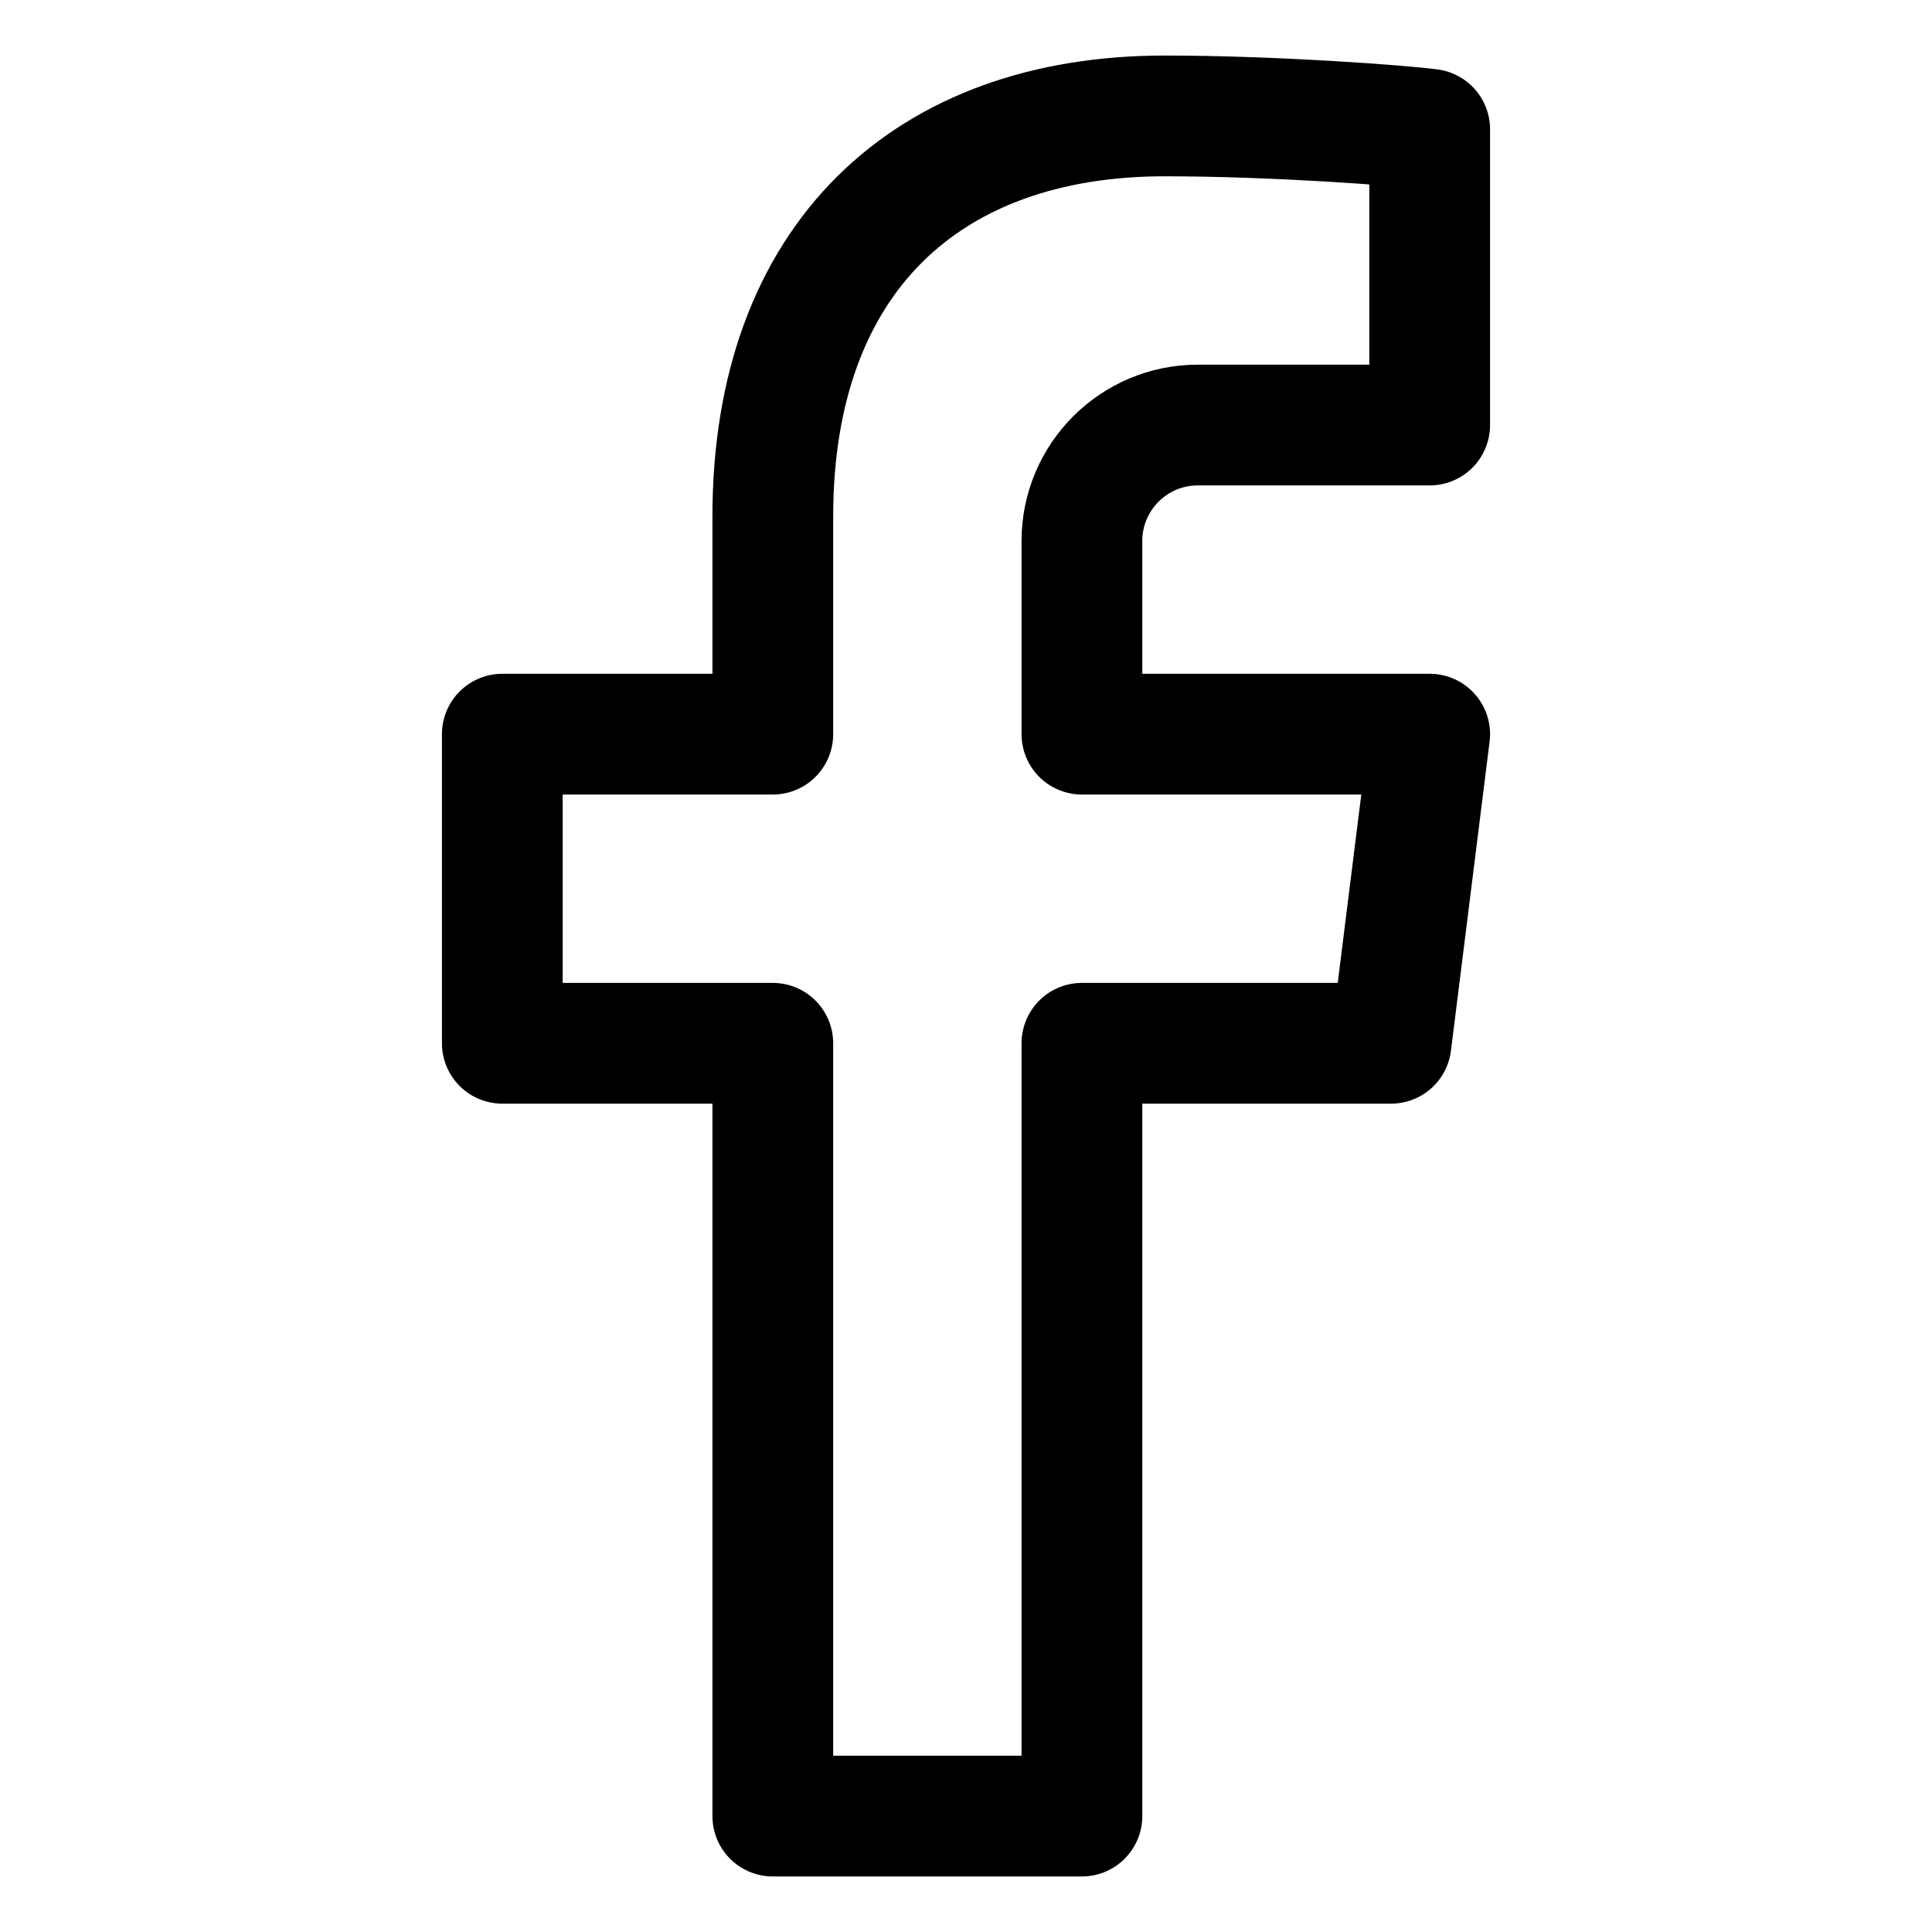
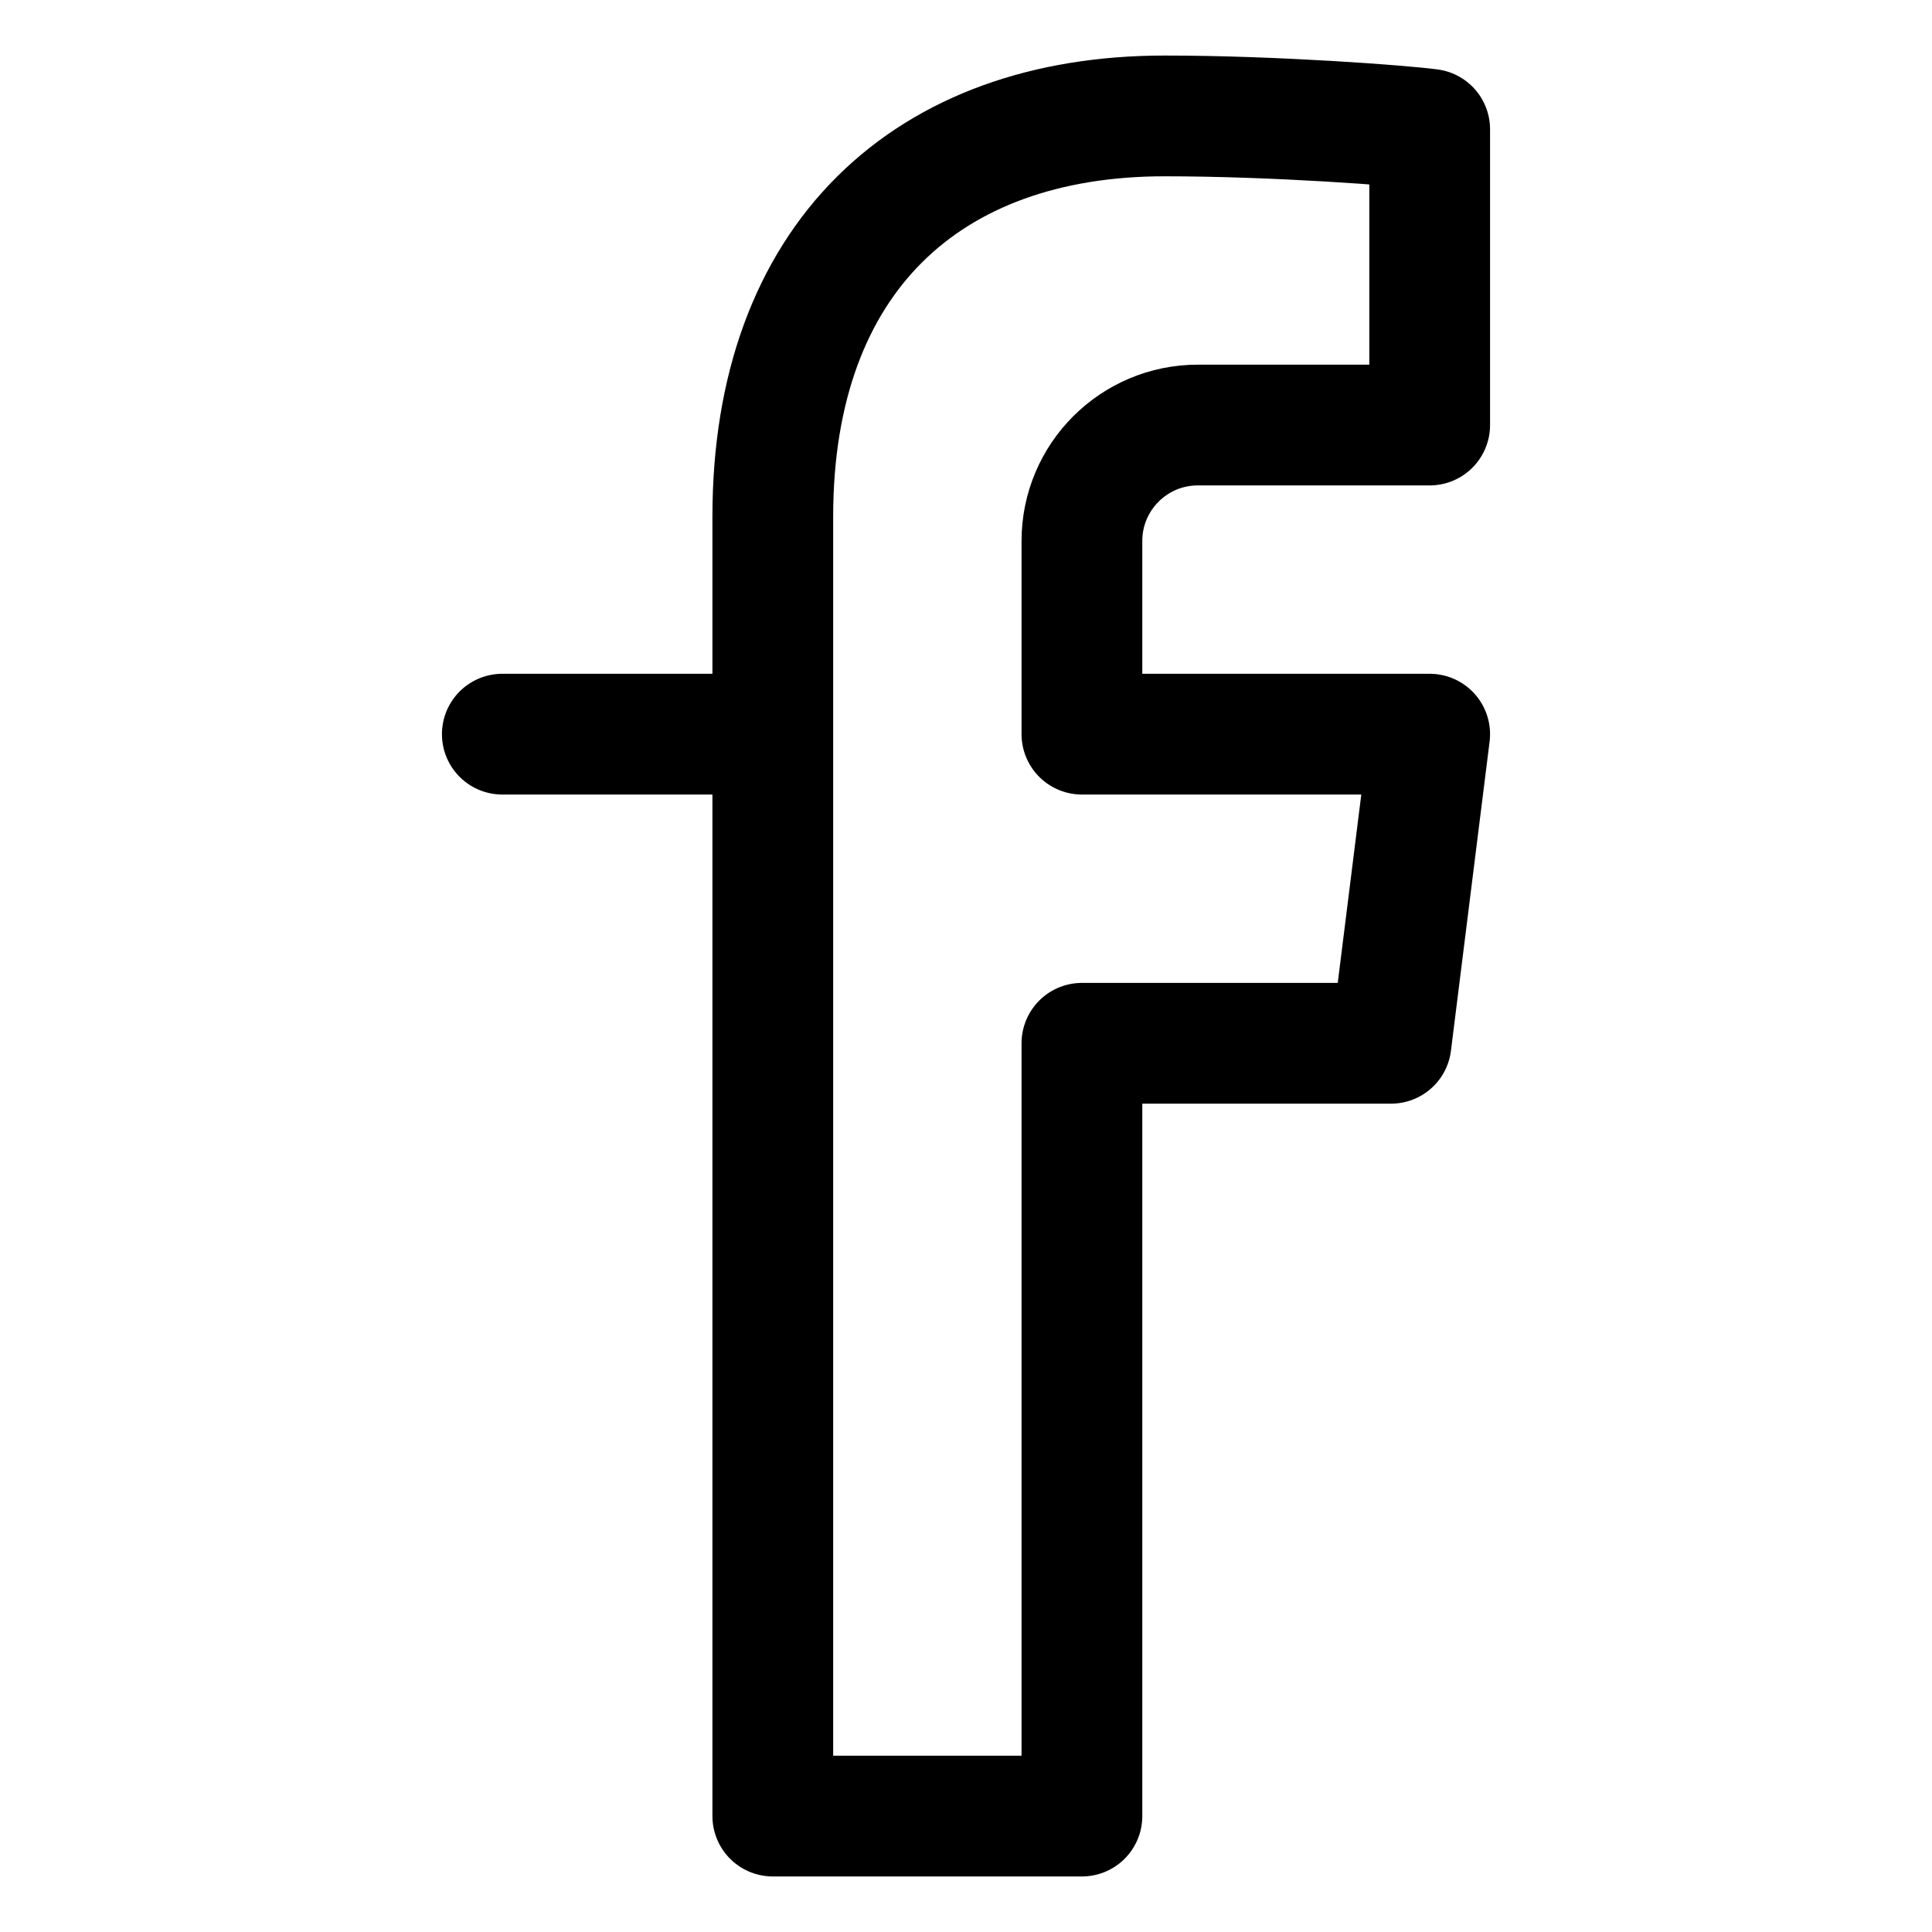
<svg xmlns="http://www.w3.org/2000/svg" width="24" height="24" viewBox="0 0 24 24" fill="none">
-   <path d="M14.88 5.28H17.76V1.606C17.417 1.56 15.84 1.44 14.468 1.44C11.52 1.44 9.6 3.206 9.6 6.417V9.12H6.24V12.96H9.6V22.56H13.44V12.96H17.28L17.76 9.12H13.44V6.72C13.44 5.925 14.085 5.28 14.88 5.28Z" stroke="black" stroke-width="1.5" stroke-miterlimit="10" stroke-linejoin="round" />
+   <path d="M14.88 5.28H17.76V1.606C17.417 1.56 15.84 1.44 14.468 1.44C11.52 1.44 9.6 3.206 9.6 6.417V9.12H6.24H9.6V22.56H13.44V12.96H17.28L17.76 9.12H13.44V6.72C13.44 5.925 14.085 5.28 14.88 5.28Z" stroke="black" stroke-width="1.5" stroke-miterlimit="10" stroke-linejoin="round" />
</svg>